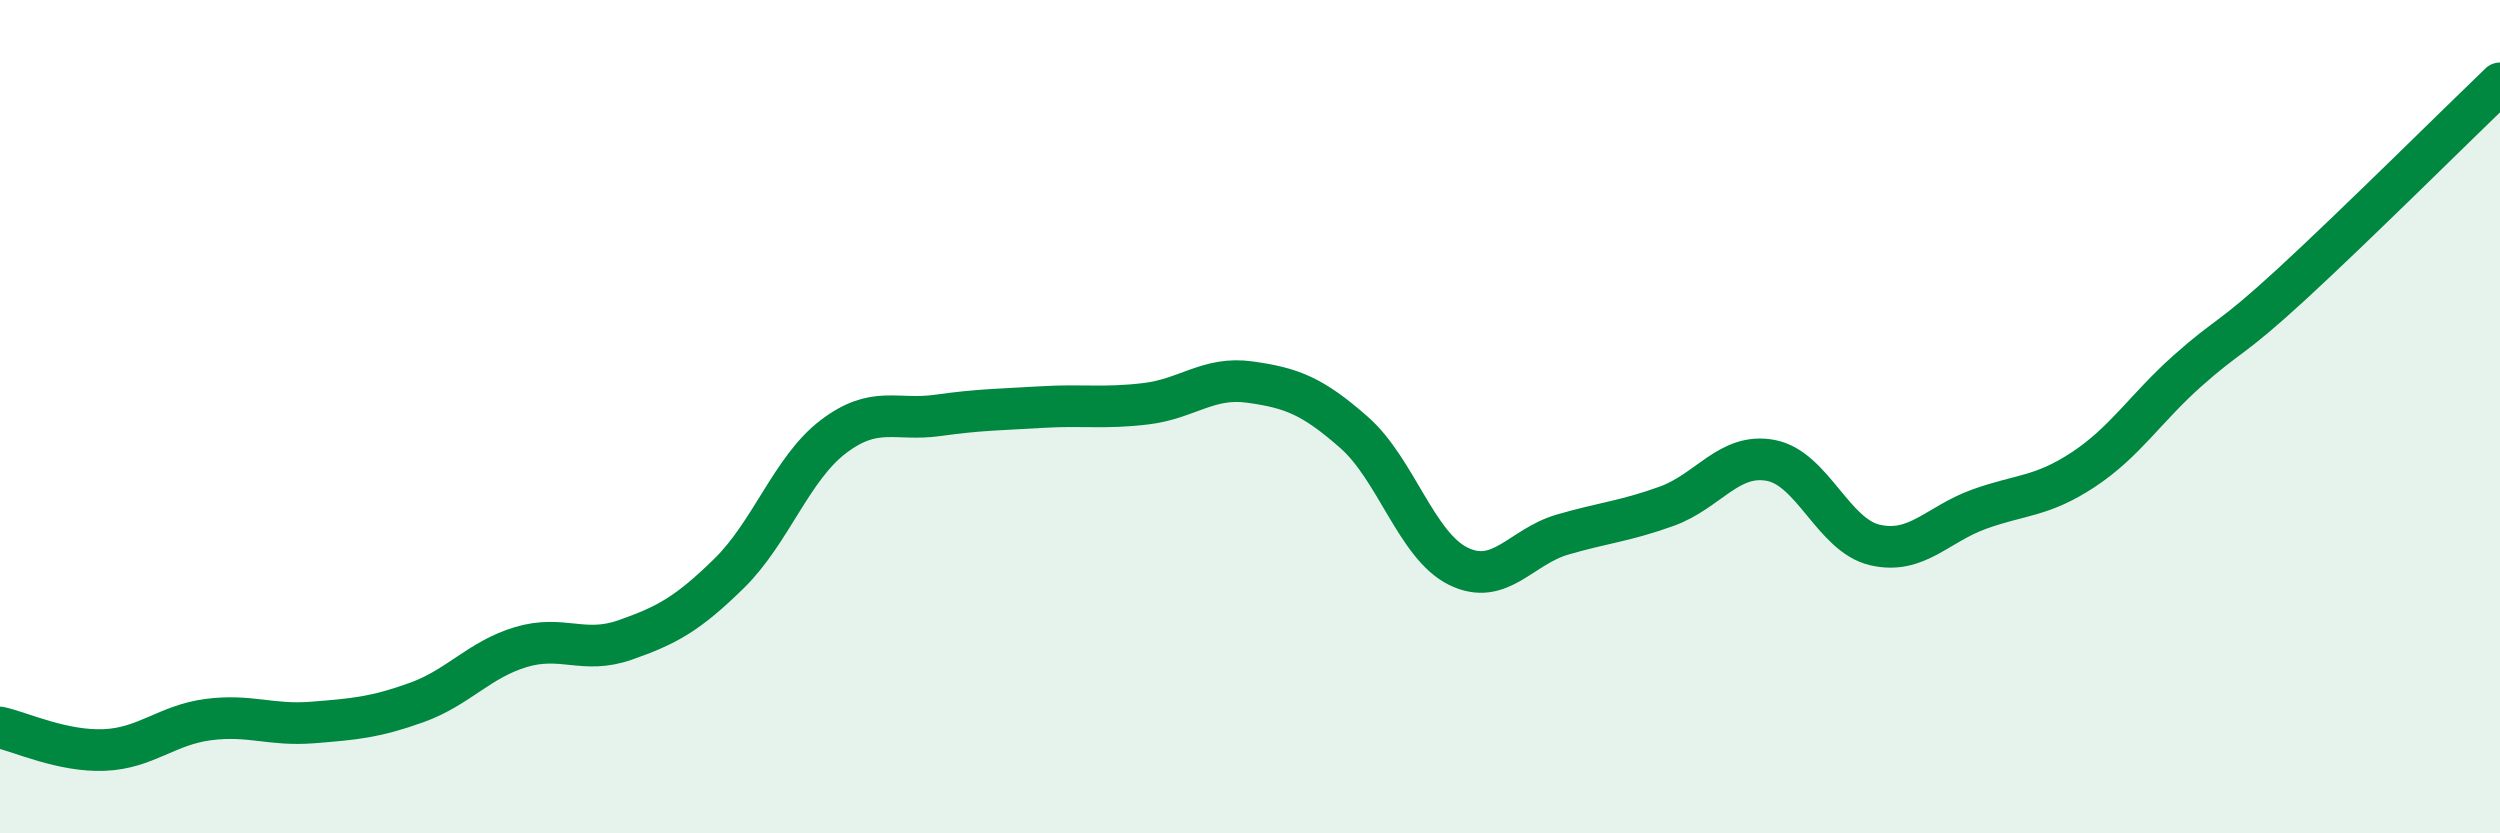
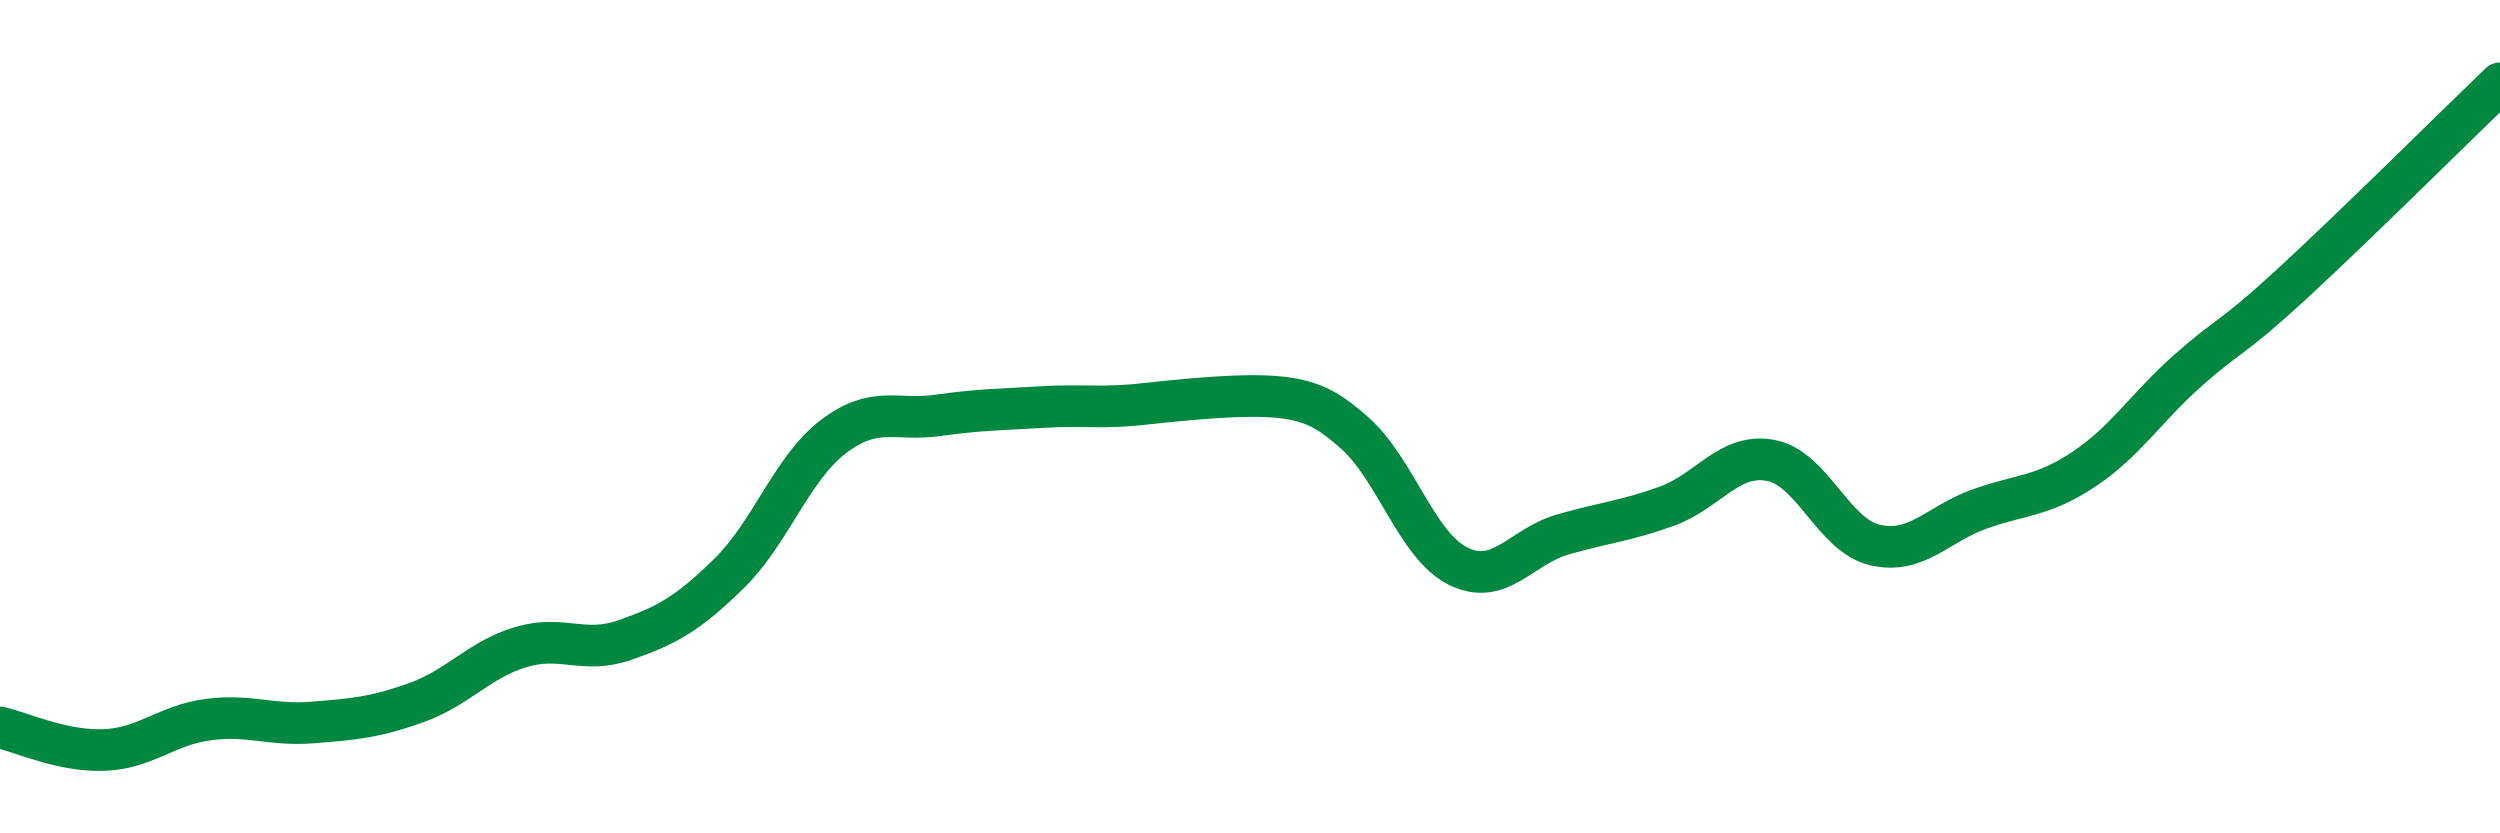
<svg xmlns="http://www.w3.org/2000/svg" width="60" height="20" viewBox="0 0 60 20">
-   <path d="M 0,17.46 C 0.5,17.57 1.5,18.04 2.5,18 C 3.5,17.96 4,17.4 5,17.27 C 6,17.14 6.5,17.42 7.5,17.34 C 8.5,17.26 9,17.22 10,16.86 C 11,16.5 11.5,15.83 12.5,15.53 C 13.5,15.23 14,15.71 15,15.36 C 16,15.01 16.5,14.74 17.5,13.76 C 18.5,12.78 19,11.24 20,10.48 C 21,9.72 21.5,10.11 22.5,9.97 C 23.5,9.83 24,9.83 25,9.77 C 26,9.71 26.5,9.81 27.5,9.69 C 28.5,9.57 29,9.03 30,9.17 C 31,9.31 31.5,9.5 32.5,10.38 C 33.5,11.26 34,13.1 35,13.59 C 36,14.08 36.5,13.12 37.5,12.83 C 38.5,12.54 39,12.51 40,12.15 C 41,11.79 41.5,10.86 42.5,11.05 C 43.5,11.24 44,12.85 45,13.08 C 46,13.31 46.5,12.58 47.5,12.22 C 48.5,11.86 49,11.93 50,11.27 C 51,10.61 51.5,9.79 52.5,8.9 C 53.5,8.01 53.5,8.2 55,6.82 C 56.5,5.44 59,2.96 60,2L60 20L0 20Z" fill="#008740" opacity="0.1" stroke-linecap="round" stroke-linejoin="round" />
-   <path d="M 0,17.46 C 0.5,17.57 1.5,18.04 2.5,18 C 3.5,17.96 4,17.4 5,17.27 C 6,17.14 6.5,17.42 7.5,17.34 C 8.5,17.26 9,17.22 10,16.86 C 11,16.5 11.5,15.83 12.5,15.53 C 13.5,15.23 14,15.71 15,15.36 C 16,15.01 16.5,14.74 17.5,13.76 C 18.5,12.78 19,11.24 20,10.48 C 21,9.72 21.5,10.11 22.5,9.97 C 23.5,9.83 24,9.83 25,9.77 C 26,9.71 26.5,9.81 27.5,9.69 C 28.5,9.57 29,9.03 30,9.17 C 31,9.31 31.5,9.5 32.5,10.38 C 33.5,11.26 34,13.1 35,13.59 C 36,14.08 36.5,13.12 37.5,12.83 C 38.5,12.54 39,12.51 40,12.15 C 41,11.79 41.5,10.86 42.5,11.05 C 43.5,11.24 44,12.85 45,13.08 C 46,13.31 46.5,12.58 47.5,12.22 C 48.5,11.86 49,11.93 50,11.27 C 51,10.61 51.5,9.79 52.5,8.9 C 53.5,8.01 53.5,8.2 55,6.82 C 56.5,5.44 59,2.96 60,2" stroke="#008740" stroke-width="1" fill="none" stroke-linecap="round" stroke-linejoin="round" />
+   <path d="M 0,17.46 C 0.5,17.57 1.5,18.04 2.5,18 C 3.5,17.96 4,17.4 5,17.27 C 6,17.14 6.5,17.42 7.5,17.34 C 8.5,17.26 9,17.22 10,16.86 C 11,16.5 11.5,15.83 12.5,15.53 C 13.5,15.23 14,15.71 15,15.36 C 16,15.01 16.5,14.74 17.5,13.76 C 18.5,12.78 19,11.24 20,10.48 C 21,9.72 21.5,10.11 22.5,9.97 C 23.5,9.83 24,9.83 25,9.77 C 26,9.71 26.5,9.81 27.5,9.69 C 31,9.31 31.5,9.5 32.5,10.38 C 33.5,11.26 34,13.1 35,13.59 C 36,14.08 36.5,13.12 37.5,12.83 C 38.5,12.54 39,12.51 40,12.15 C 41,11.79 41.5,10.86 42.5,11.05 C 43.5,11.24 44,12.85 45,13.08 C 46,13.31 46.5,12.58 47.5,12.22 C 48.5,11.86 49,11.93 50,11.27 C 51,10.61 51.5,9.79 52.5,8.9 C 53.5,8.01 53.5,8.2 55,6.82 C 56.5,5.44 59,2.96 60,2" stroke="#008740" stroke-width="1" fill="none" stroke-linecap="round" stroke-linejoin="round" />
</svg>